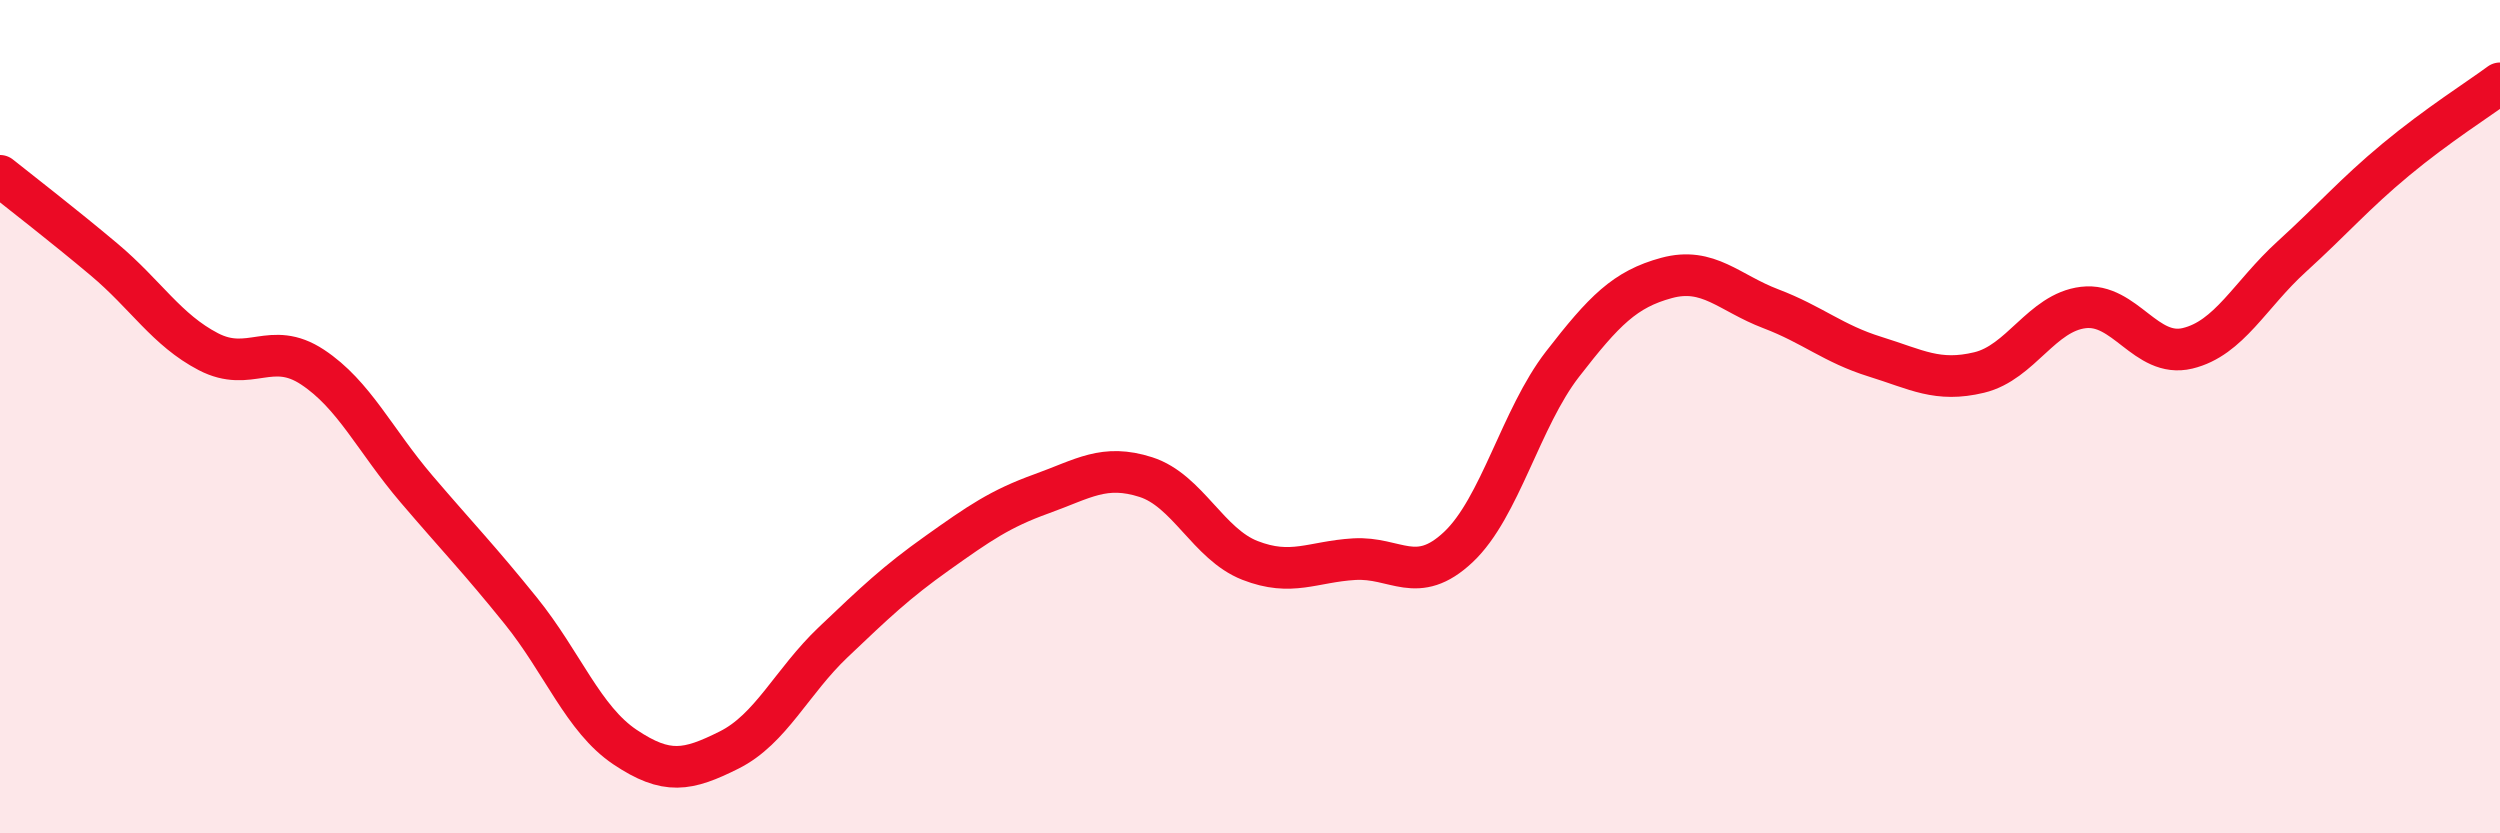
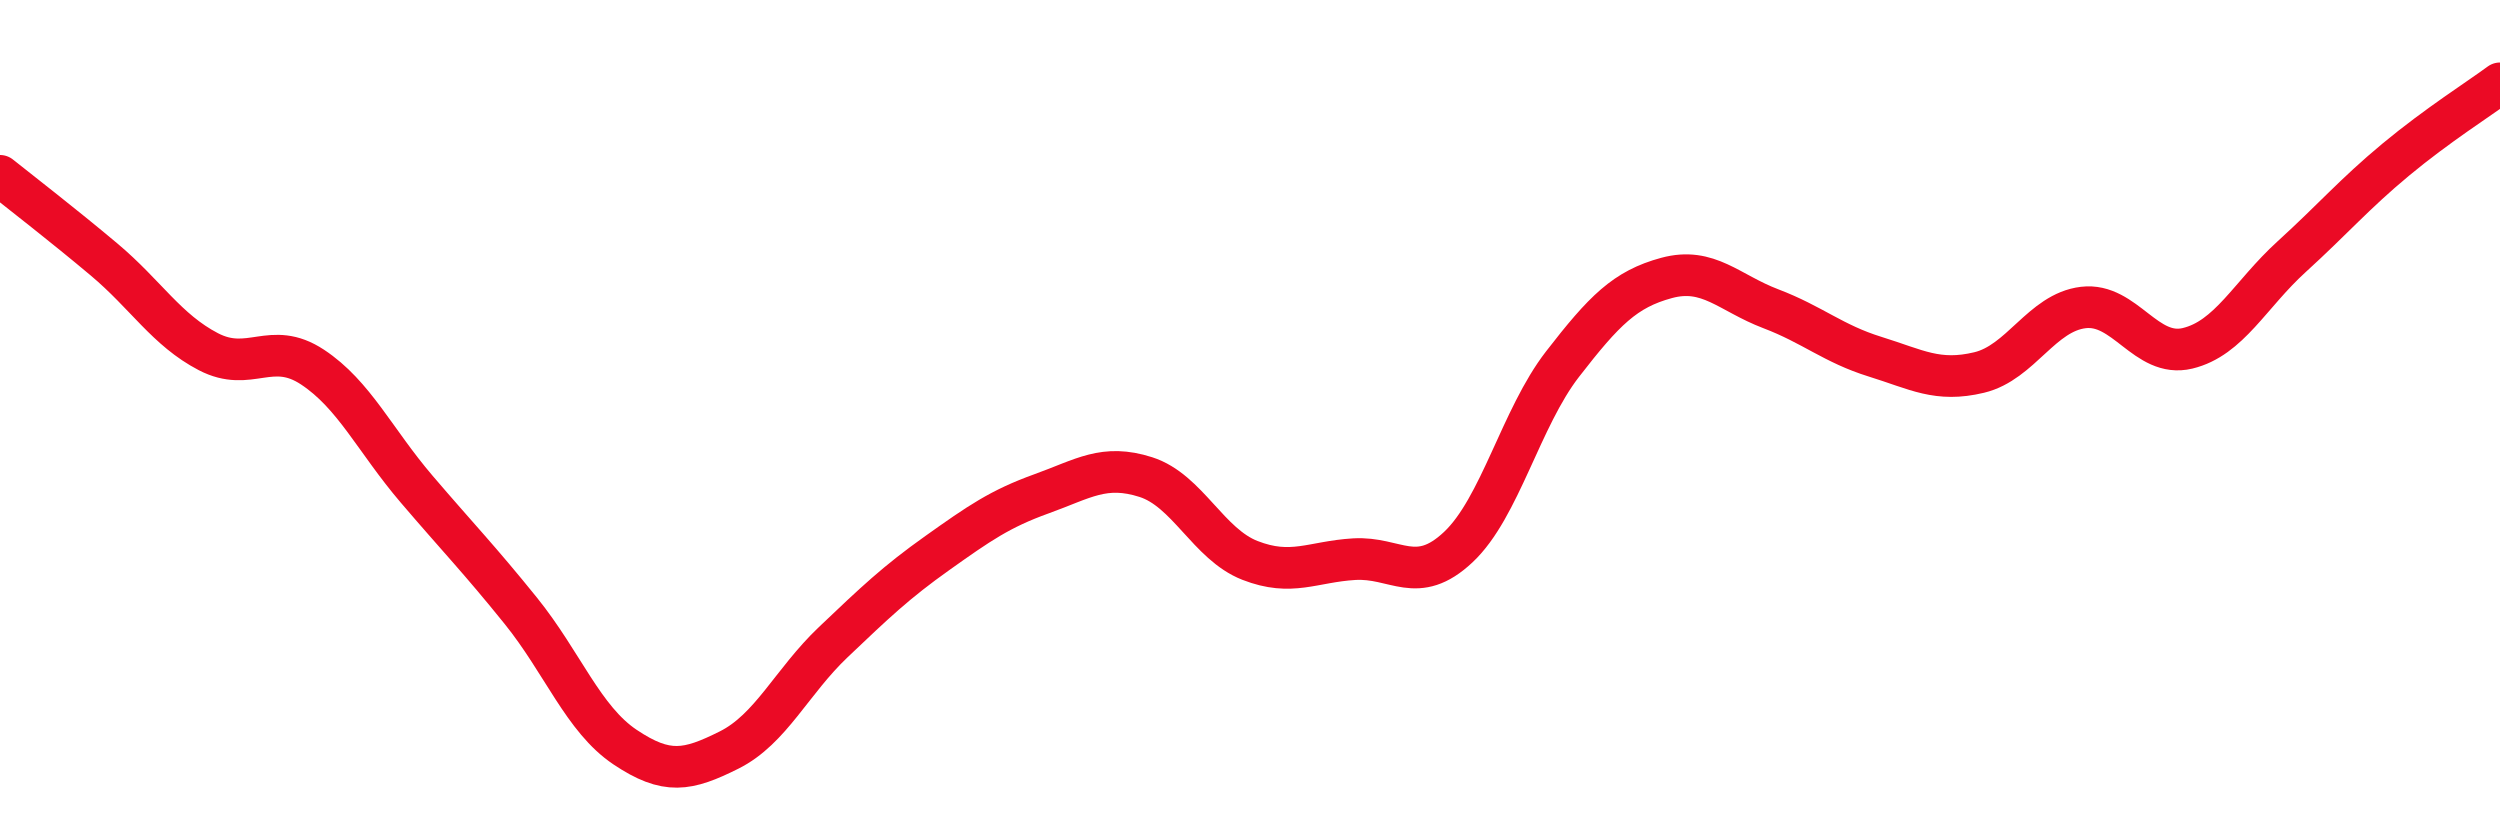
<svg xmlns="http://www.w3.org/2000/svg" width="60" height="20" viewBox="0 0 60 20">
-   <path d="M 0,4.22 C 0.5,4.62 1.5,5.39 2.5,6.23 C 3.5,7.07 4,7.92 5,8.44 C 6,8.96 6.5,8.15 7.5,8.81 C 8.5,9.47 9,10.57 10,11.74 C 11,12.91 11.5,13.42 12.5,14.66 C 13.5,15.9 14,17.26 15,17.93 C 16,18.6 16.5,18.5 17.5,18 C 18.5,17.5 19,16.36 20,15.41 C 21,14.46 21.5,13.98 22.5,13.27 C 23.5,12.56 24,12.21 25,11.85 C 26,11.49 26.5,11.13 27.5,11.45 C 28.5,11.77 29,13.06 30,13.45 C 31,13.84 31.5,13.48 32.5,13.42 C 33.5,13.36 34,14.07 35,13.13 C 36,12.19 36.5,10.03 37.5,8.74 C 38.5,7.45 39,6.94 40,6.67 C 41,6.4 41.5,7.03 42.5,7.41 C 43.5,7.79 44,8.25 45,8.56 C 46,8.87 46.5,9.18 47.5,8.94 C 48.5,8.7 49,7.5 50,7.38 C 51,7.26 51.5,8.6 52.5,8.36 C 53.5,8.12 54,7.07 55,6.16 C 56,5.25 56.5,4.66 57.5,3.83 C 58.5,3 59.5,2.37 60,2L60 20L0 20Z" fill="#EB0A25" opacity="0.1" stroke-linecap="round" stroke-linejoin="round" />
  <path d="M 0,4.22 C 0.5,4.62 1.5,5.39 2.5,6.23 C 3.5,7.07 4,7.92 5,8.44 C 6,8.96 6.5,8.15 7.5,8.81 C 8.5,9.47 9,10.57 10,11.74 C 11,12.91 11.5,13.42 12.5,14.66 C 13.5,15.9 14,17.26 15,17.93 C 16,18.6 16.5,18.5 17.5,18 C 18.5,17.5 19,16.36 20,15.41 C 21,14.46 21.5,13.98 22.5,13.27 C 23.5,12.56 24,12.21 25,11.85 C 26,11.49 26.5,11.13 27.5,11.45 C 28.5,11.77 29,13.06 30,13.45 C 31,13.84 31.5,13.48 32.5,13.42 C 33.5,13.36 34,14.07 35,13.13 C 36,12.19 36.5,10.03 37.5,8.74 C 38.5,7.45 39,6.94 40,6.67 C 41,6.4 41.5,7.03 42.5,7.41 C 43.5,7.79 44,8.25 45,8.56 C 46,8.87 46.5,9.18 47.5,8.94 C 48.5,8.7 49,7.5 50,7.38 C 51,7.26 51.5,8.6 52.5,8.36 C 53.5,8.12 54,7.07 55,6.16 C 56,5.25 56.5,4.66 57.5,3.83 C 58.5,3 59.5,2.37 60,2" stroke="#EB0A25" stroke-width="1" fill="none" stroke-linecap="round" stroke-linejoin="round" />
</svg>